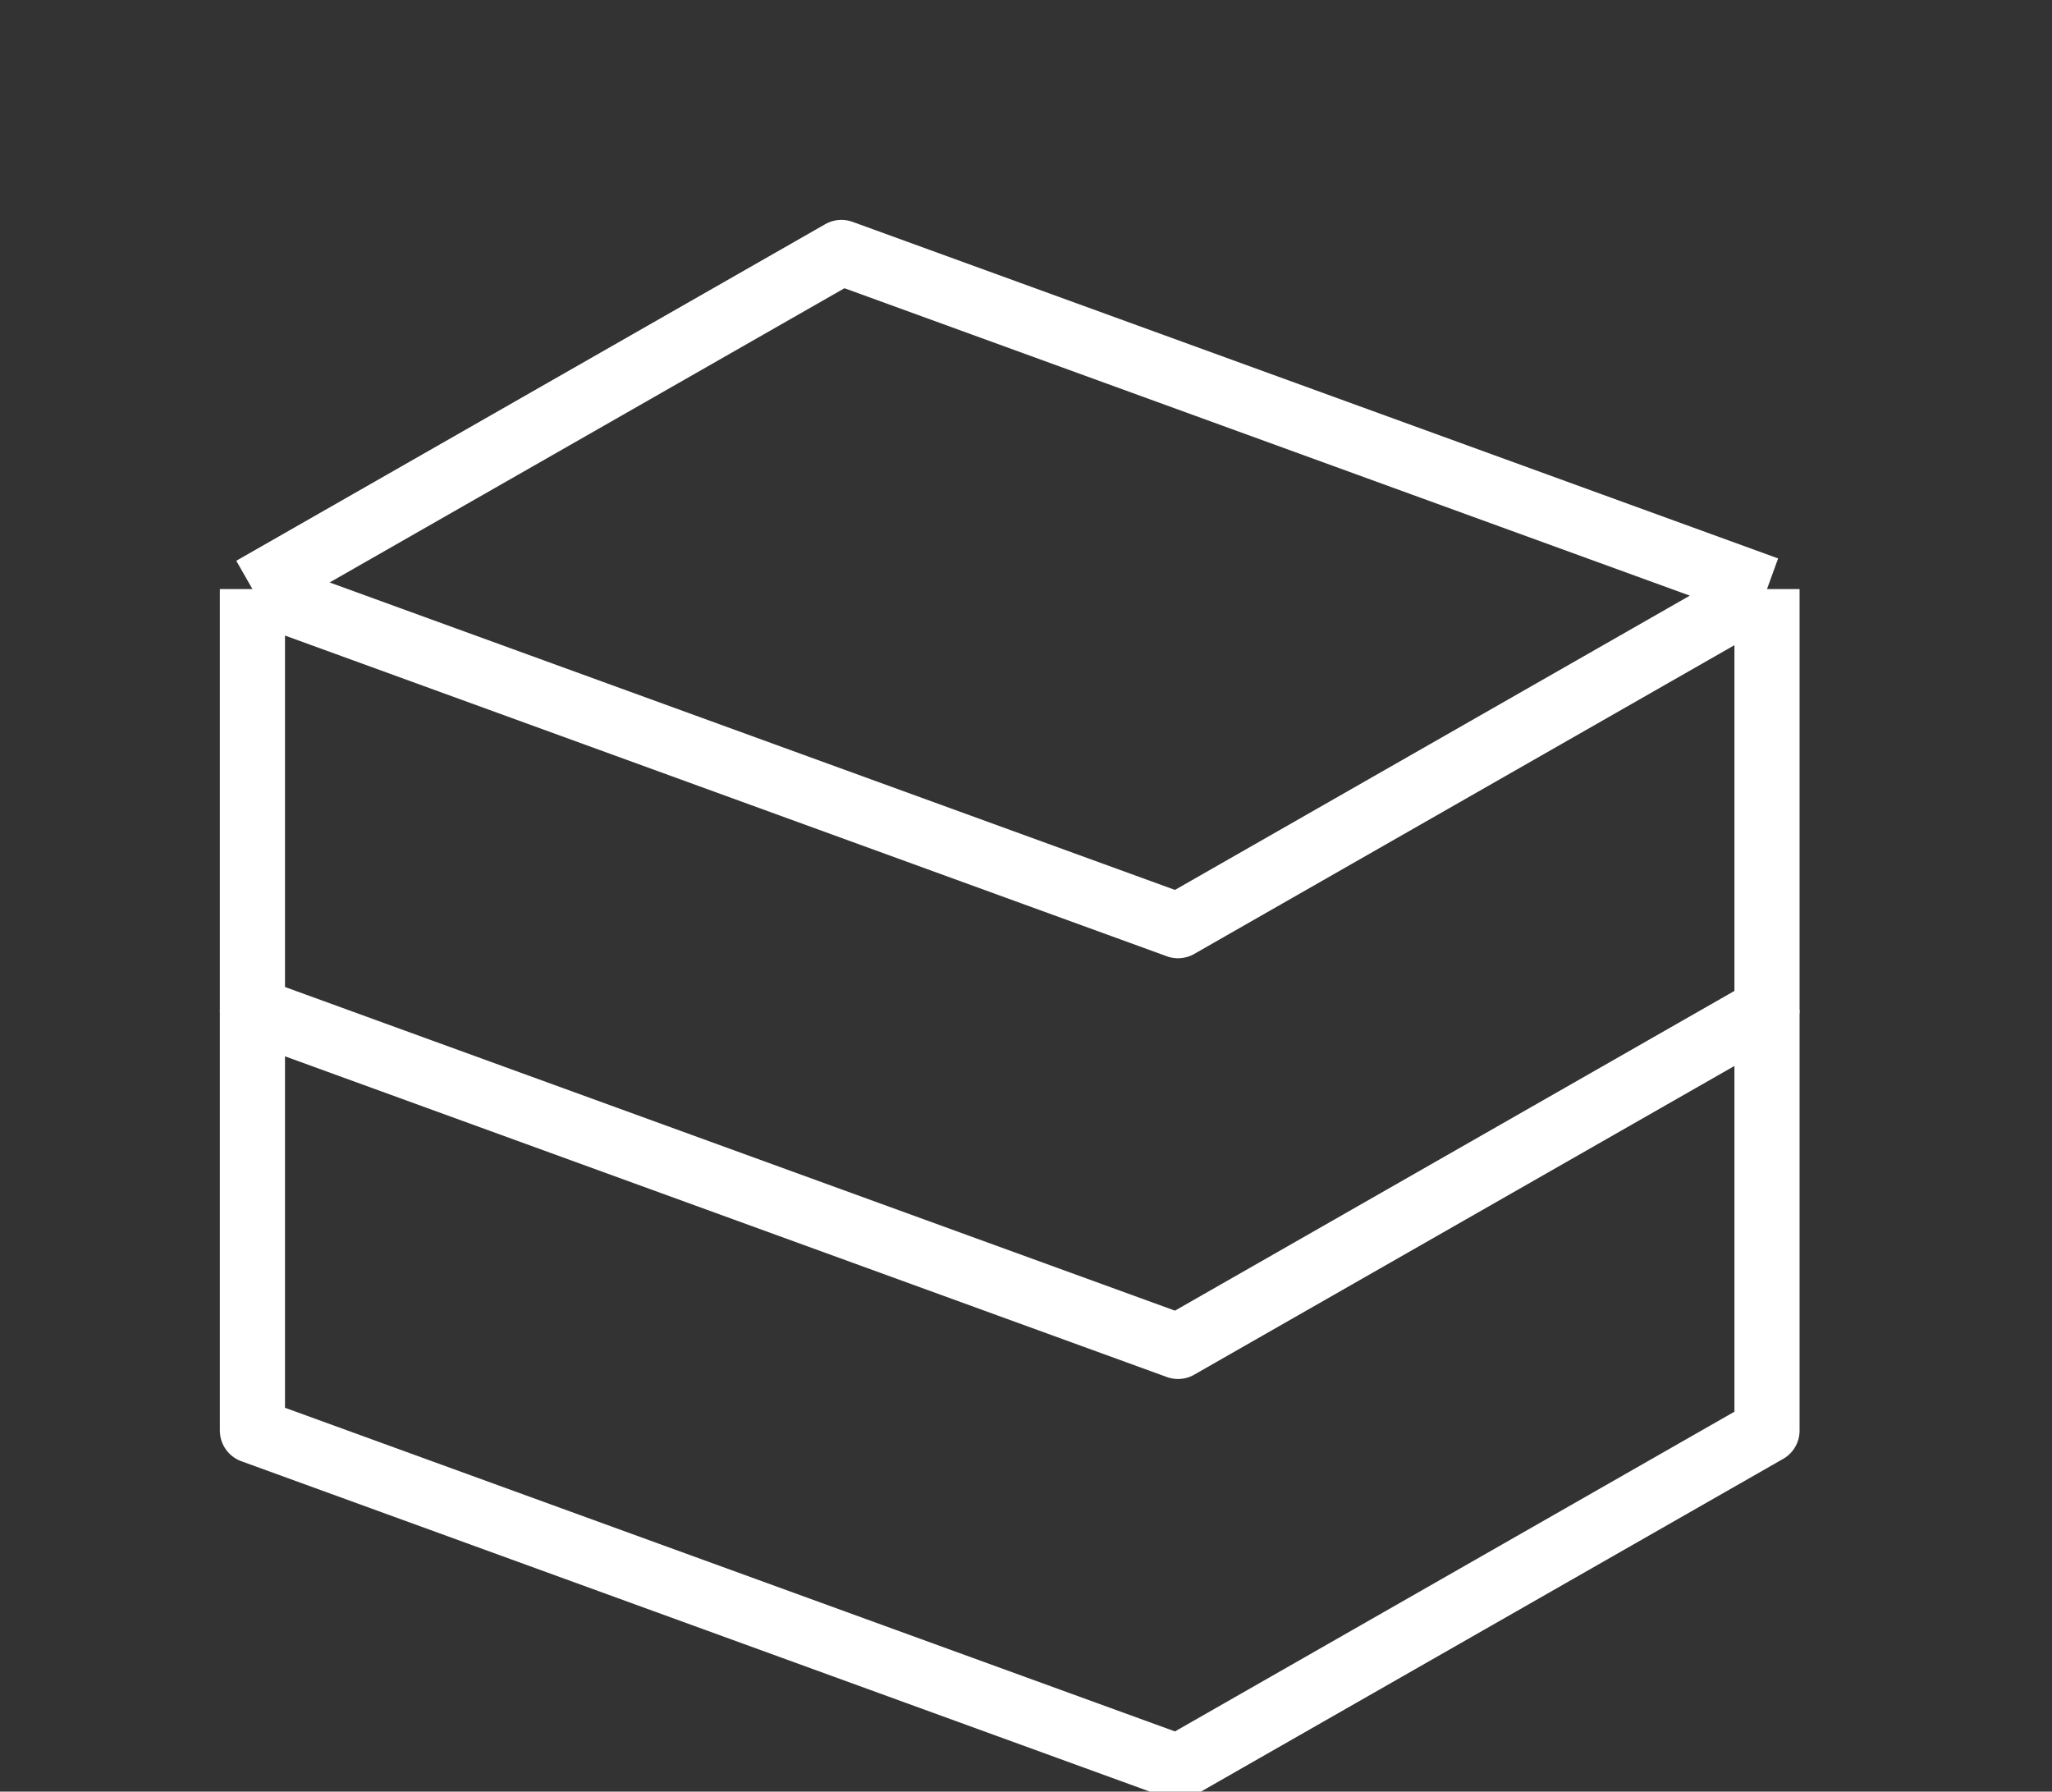
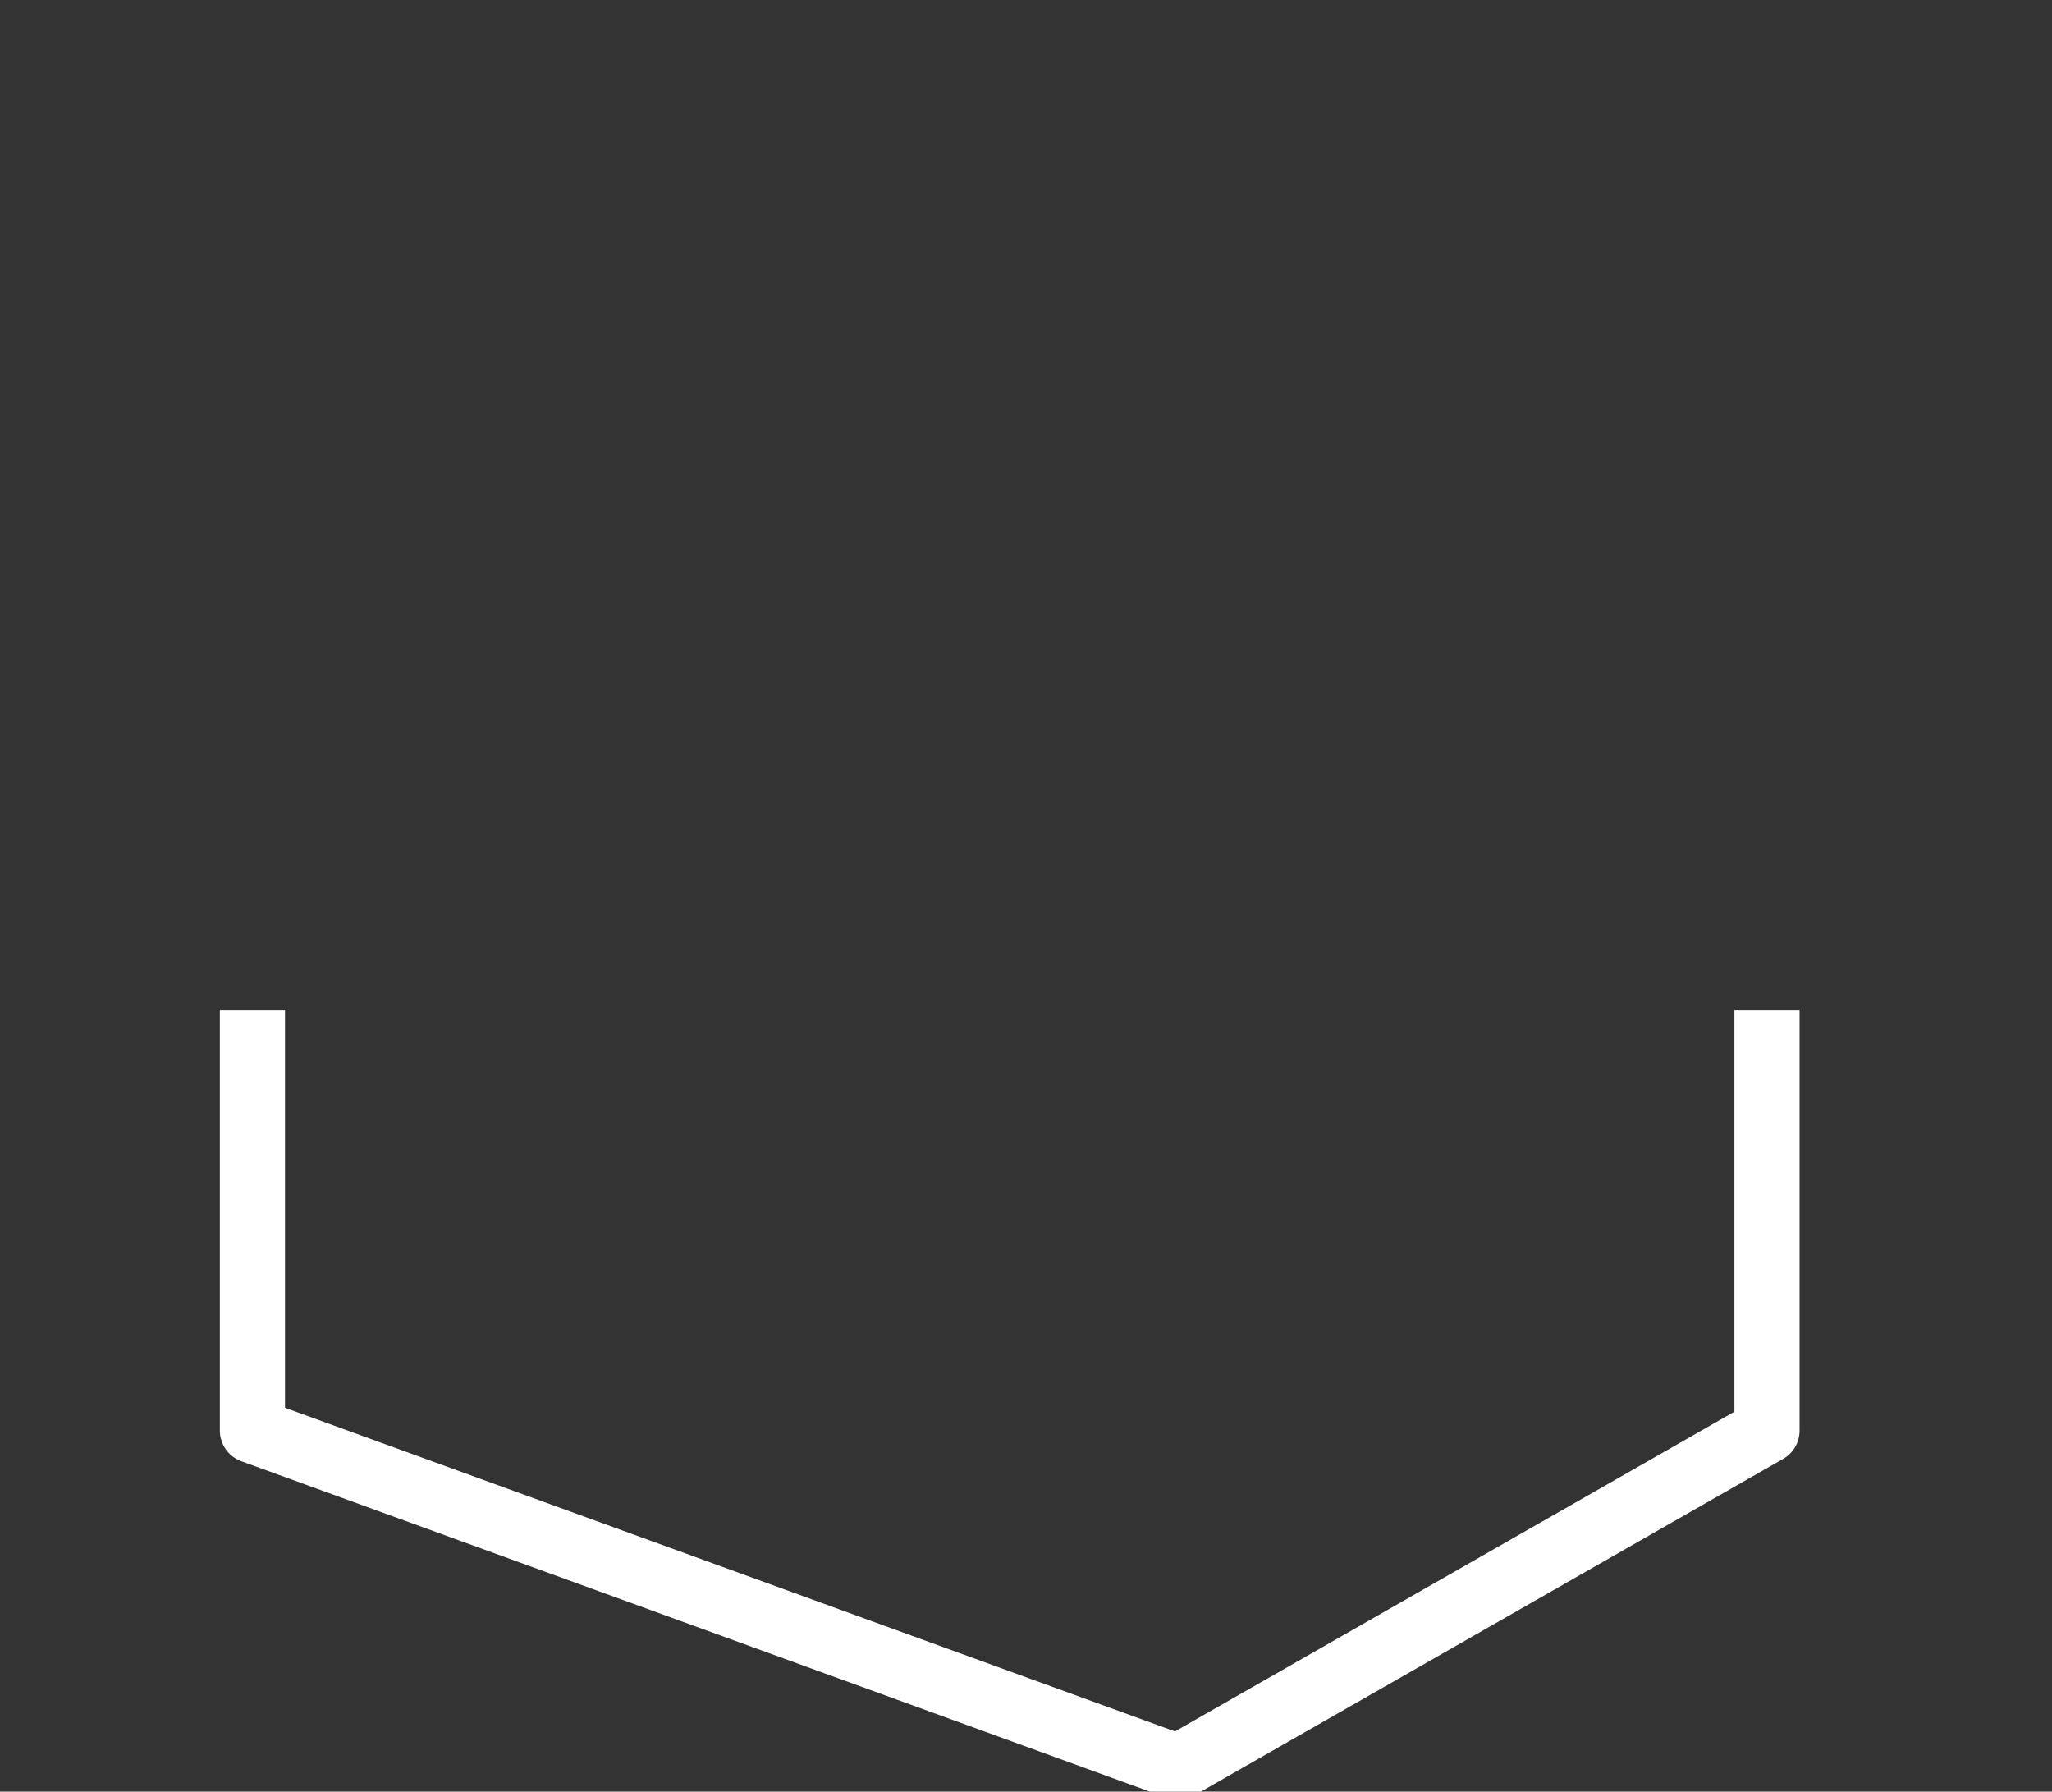
<svg xmlns="http://www.w3.org/2000/svg" width="63" height="55" viewBox="0 0 63 55" fill="none">
  <rect x="0" y="0" width="63" height="55" fill="#333333" stroke="none" />
  <g clip-path="url(#clip0_1446_2946)">
-     <path d="M7.75 18.083L25.833 7.75L54.25 18.083M7.75 18.083V31L36.167 41.333L54.25 31V18.083M7.75 18.083L36.167 28.417L54.25 18.083" stroke="white" stroke-width="2" stroke-linejoin="round" />
    <path d="M7.75 31V43.917L36.167 54.25L54.25 43.917V31" stroke="white" stroke-width="2" stroke-linejoin="round" />
  </g>
  <defs>
    <clipPath id="clip0_1446_2946">
      <rect width="62" height="55" fill="white" transform="translate(0.5)" />
    </clipPath>
  </defs>
</svg>